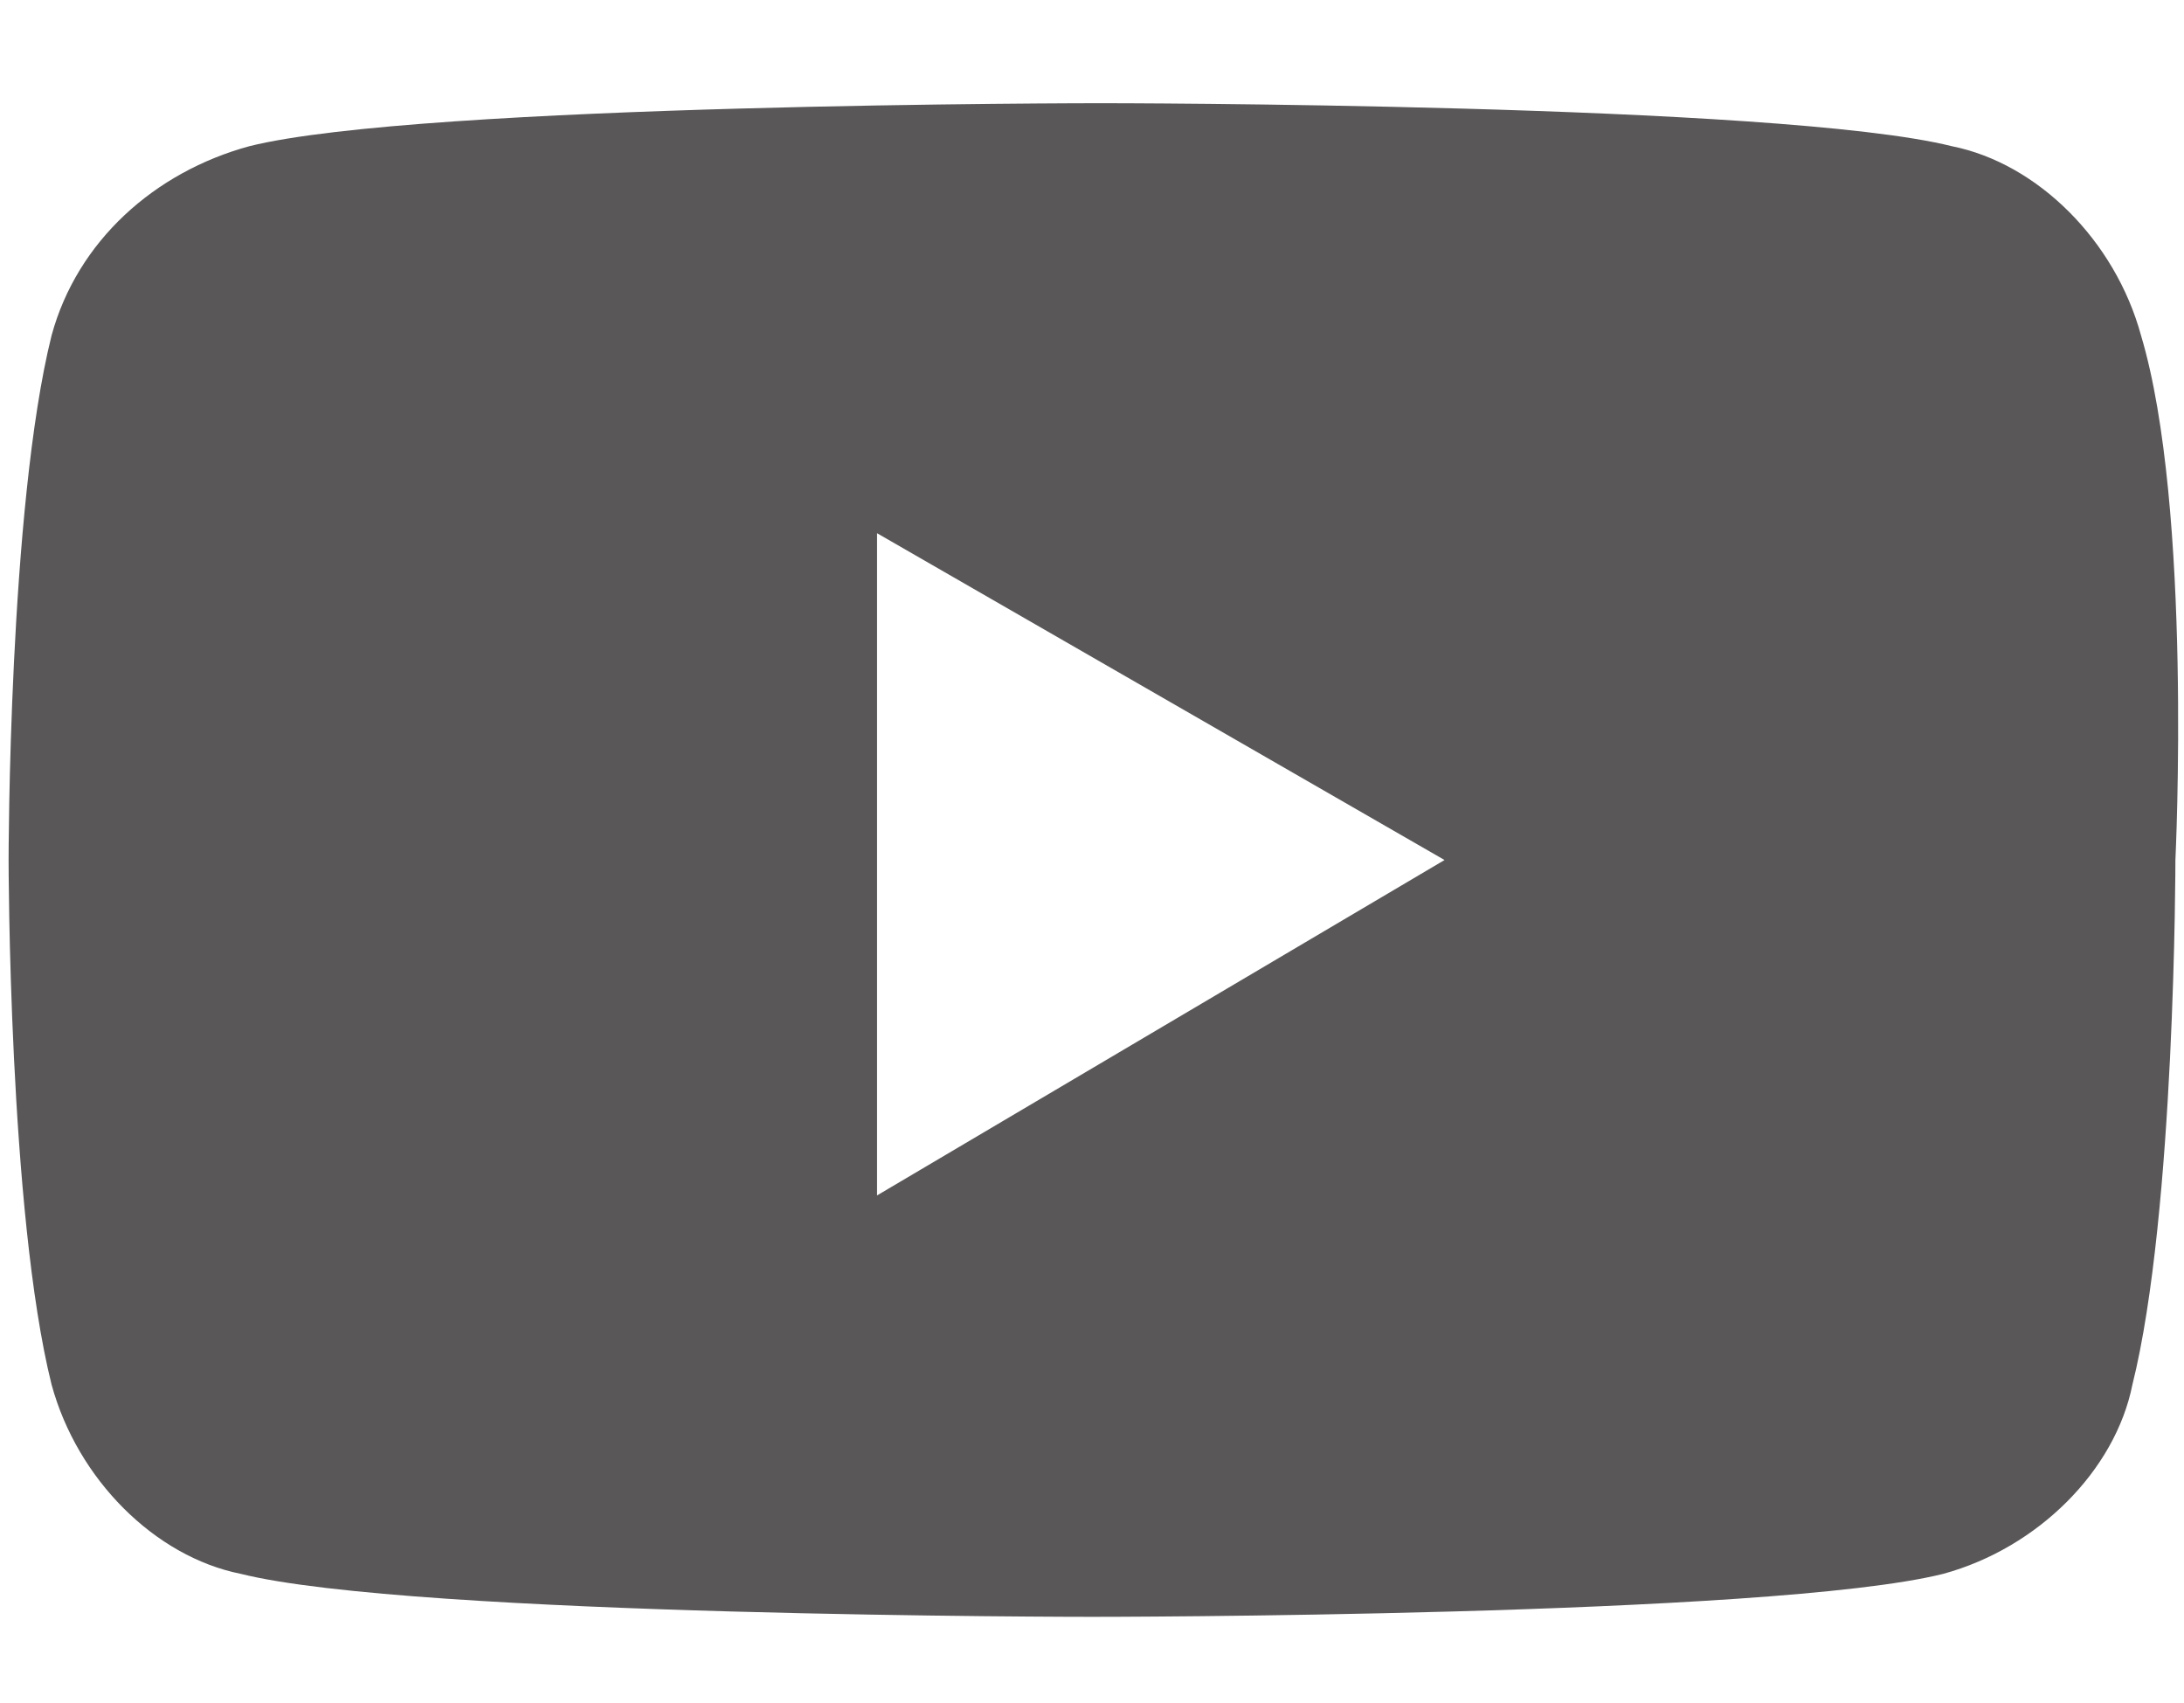
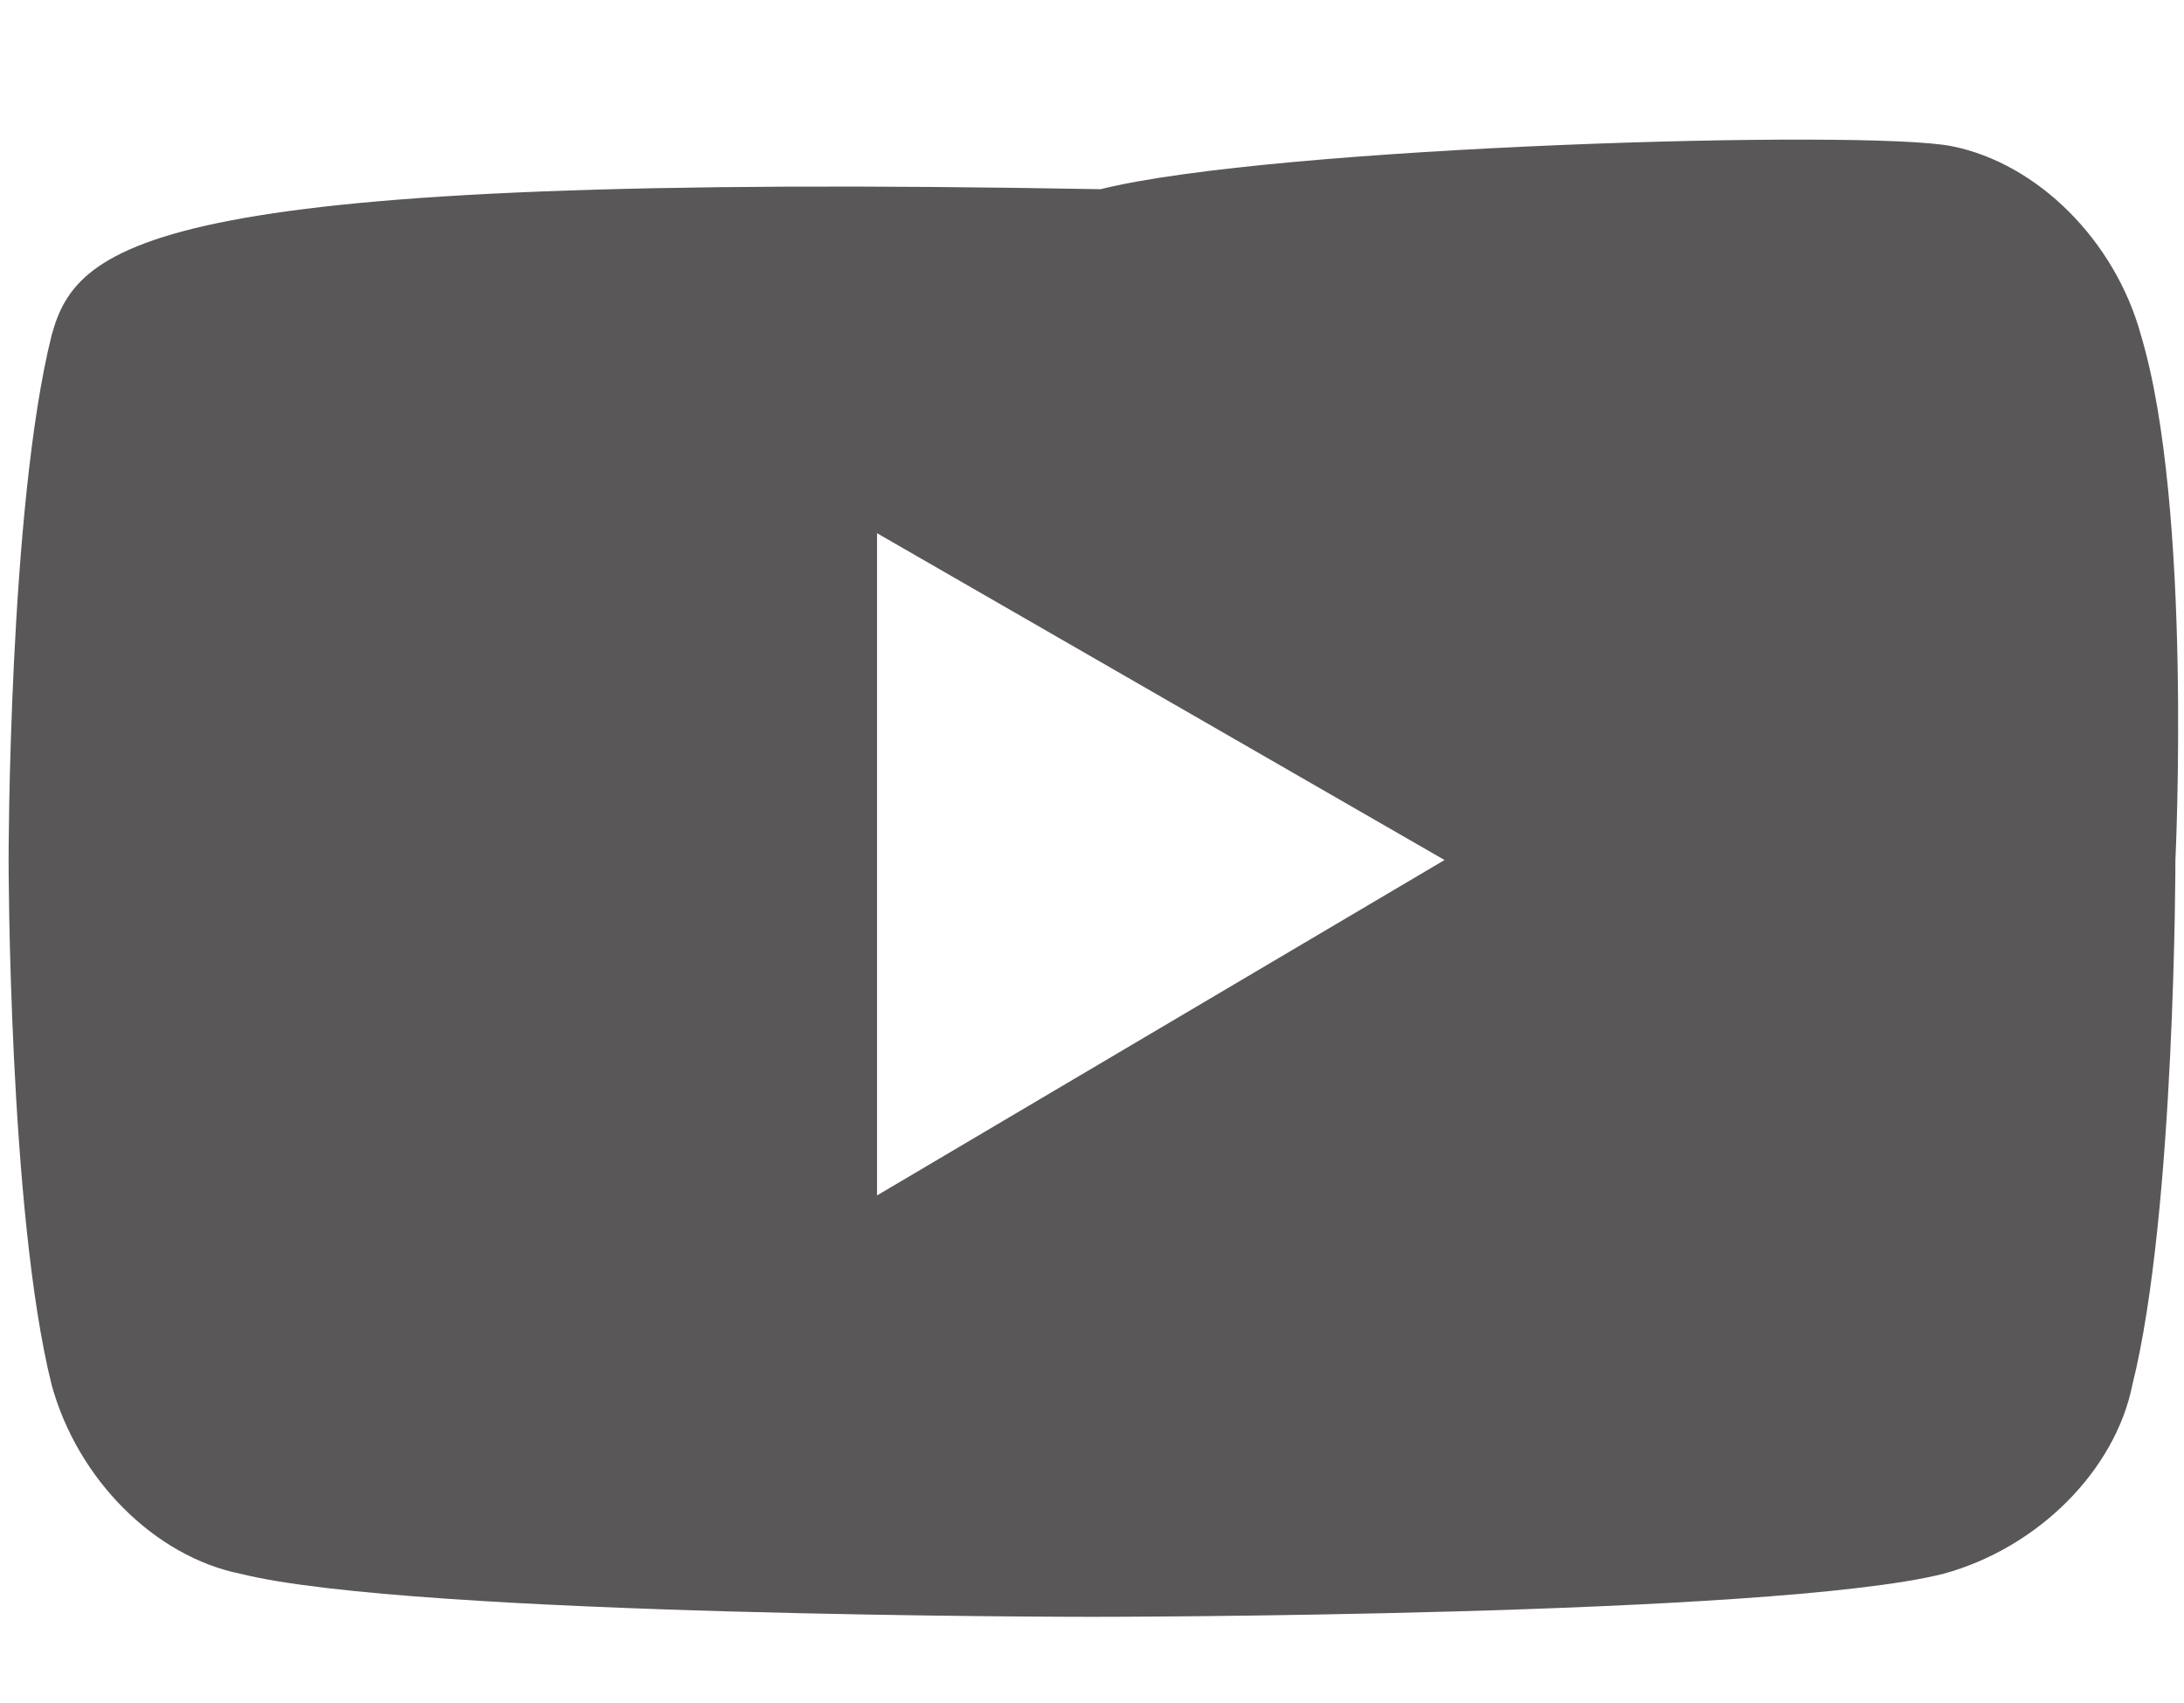
<svg xmlns="http://www.w3.org/2000/svg" version="1.1" id="Capa_1" x="0px" y="0px" viewBox="0 0 25.4 19.8" style="enable-background:new 0 0 25.4 19.8;" xml:space="preserve">
  <style type="text/css">
	.st0{fill:#595757;}
</style>
-   <path class="st0" d="M24.9,3.9c-0.3-1.1-1.2-2-2.2-2.2c-2-0.5-9.9-0.5-9.9-0.5s-7.9,0-9.9,0.5C1.8,2,0.9,2.8,0.6,3.9  C0.1,5.9,0.1,10,0.1,10s0,4.1,0.5,6.1c0.3,1.1,1.2,2,2.2,2.2c2,0.5,9.9,0.5,9.9,0.5s7.9,0,9.9-0.5c1.1-0.3,2-1.2,2.2-2.2  c0.5-2,0.5-6.1,0.5-6.1S25.5,5.9,24.9,3.9z M10.2,13.9V6.2l6.6,3.8L10.2,13.9z" />
+   <path class="st0" d="M24.9,3.9c-0.3-1.1-1.2-2-2.2-2.2s-7.9,0-9.9,0.5C1.8,2,0.9,2.8,0.6,3.9  C0.1,5.9,0.1,10,0.1,10s0,4.1,0.5,6.1c0.3,1.1,1.2,2,2.2,2.2c2,0.5,9.9,0.5,9.9,0.5s7.9,0,9.9-0.5c1.1-0.3,2-1.2,2.2-2.2  c0.5-2,0.5-6.1,0.5-6.1S25.5,5.9,24.9,3.9z M10.2,13.9V6.2l6.6,3.8L10.2,13.9z" />
</svg>